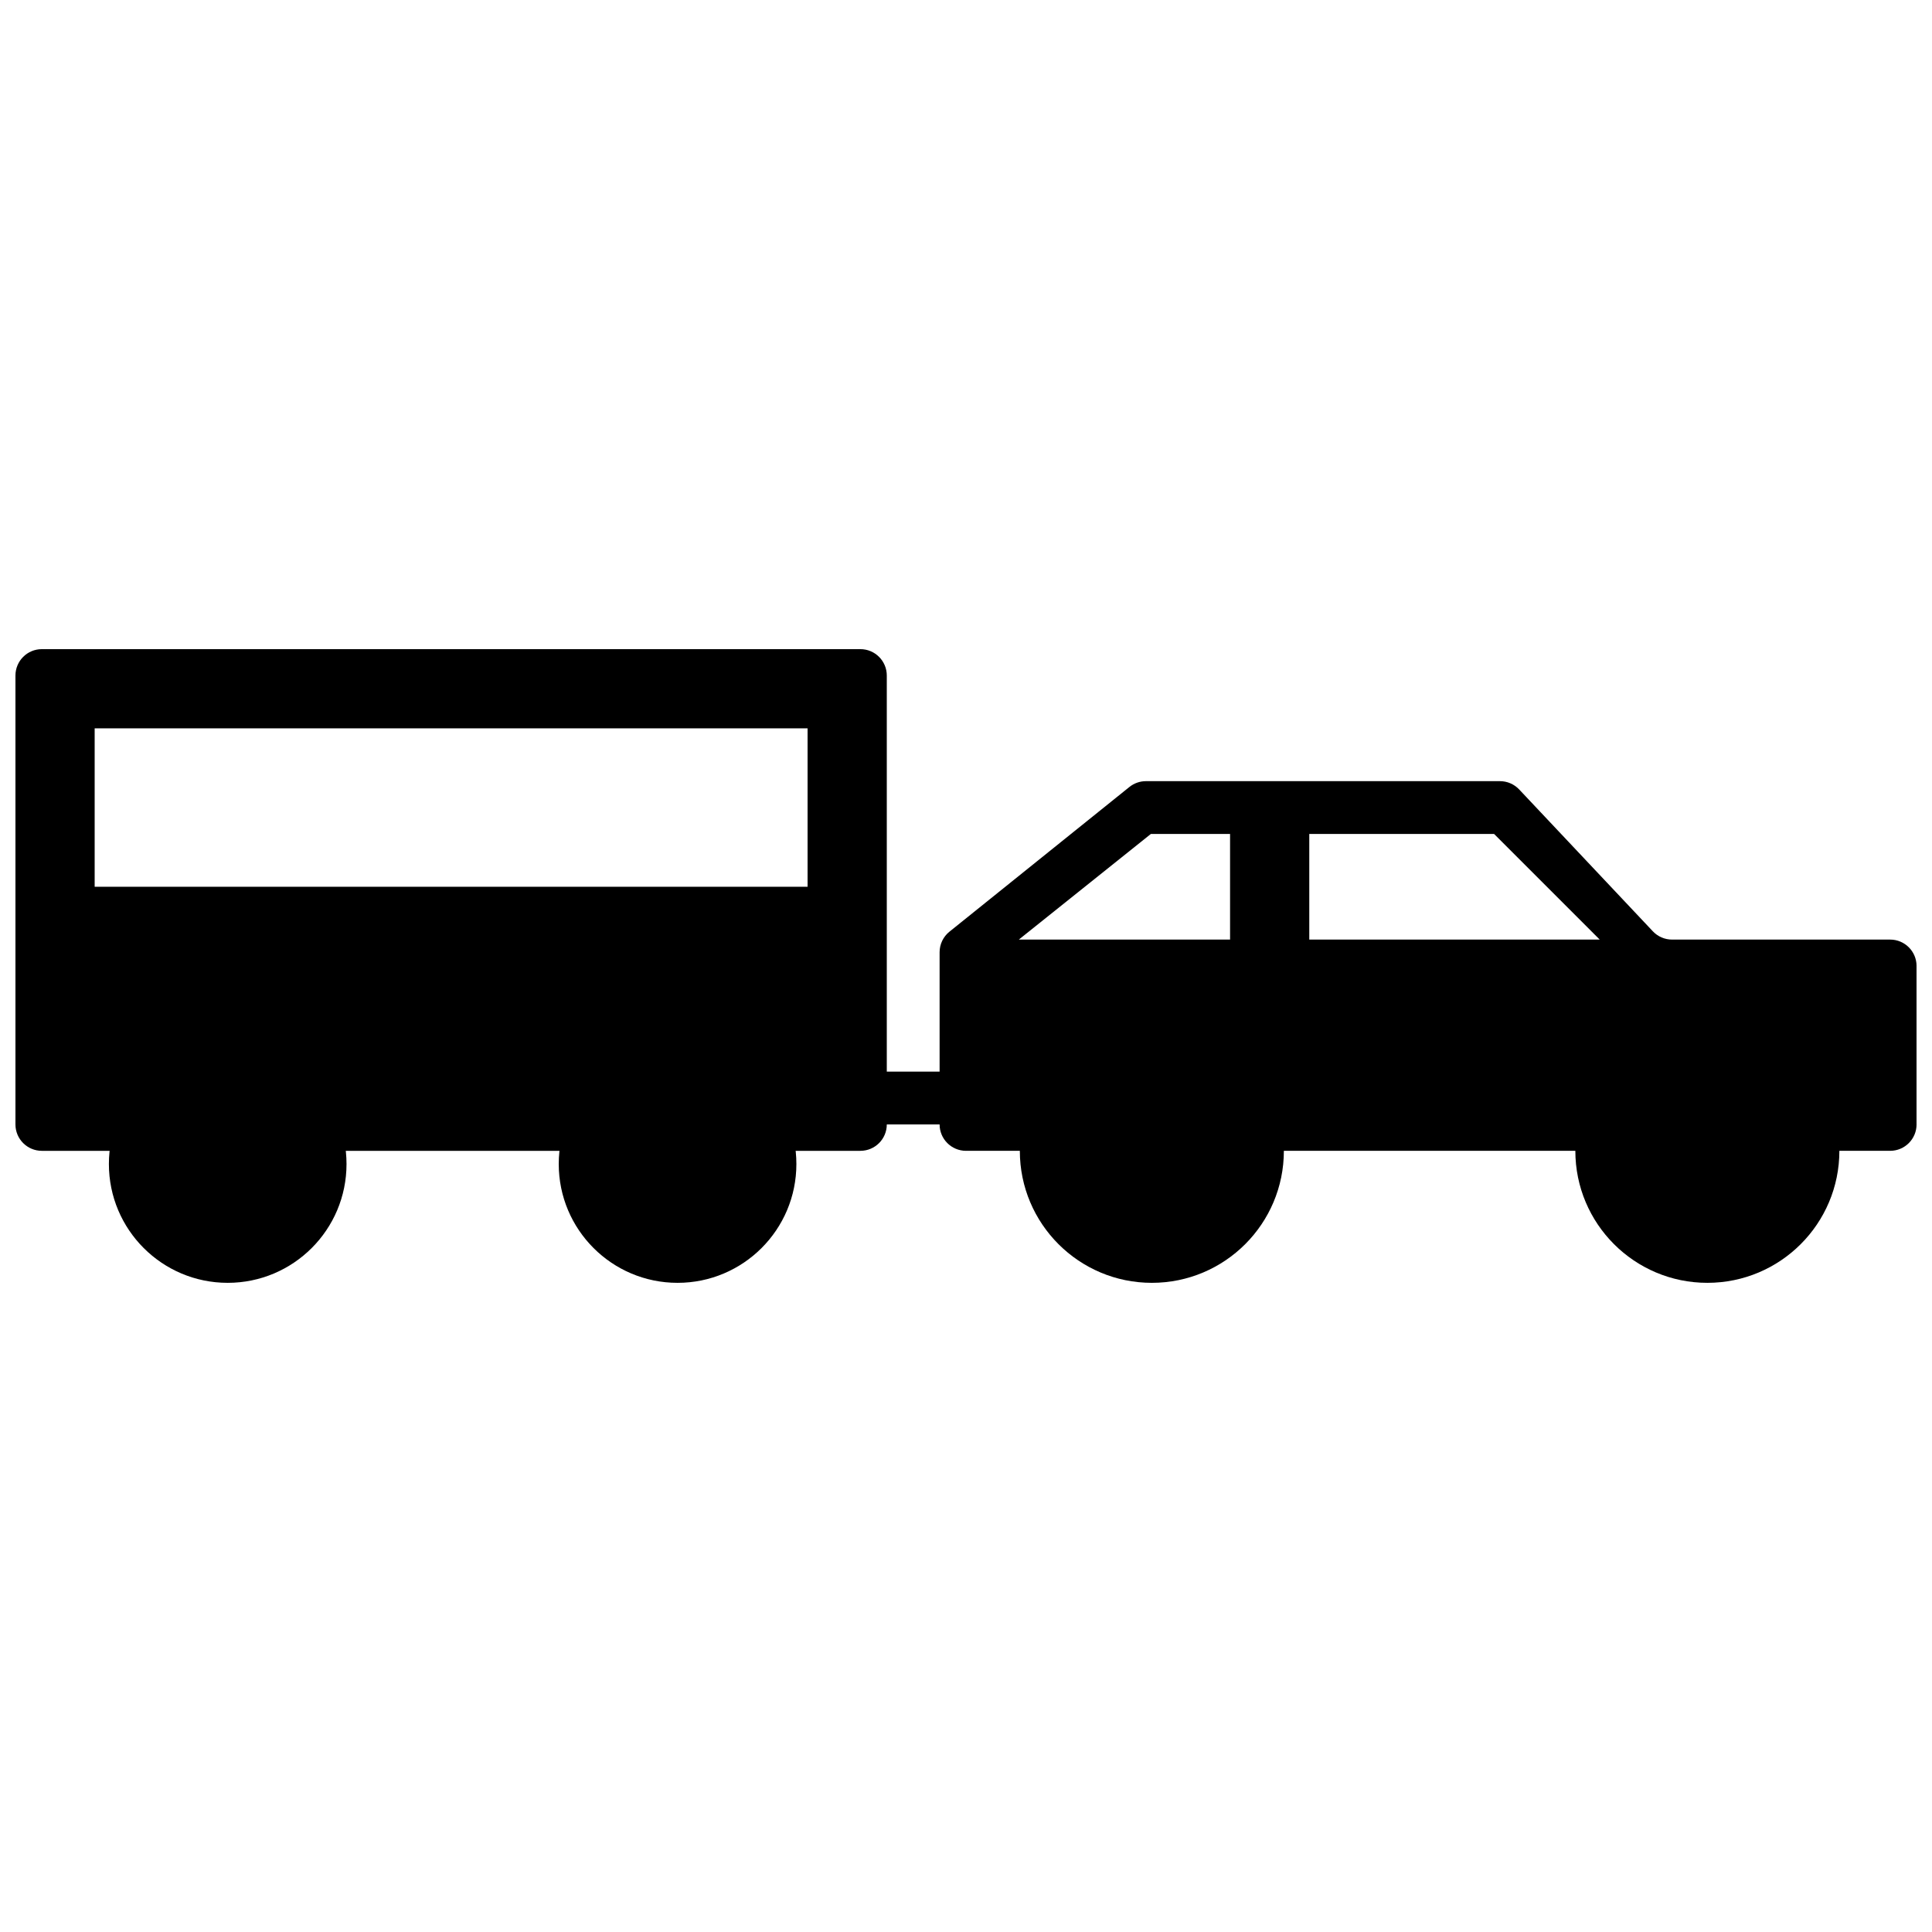
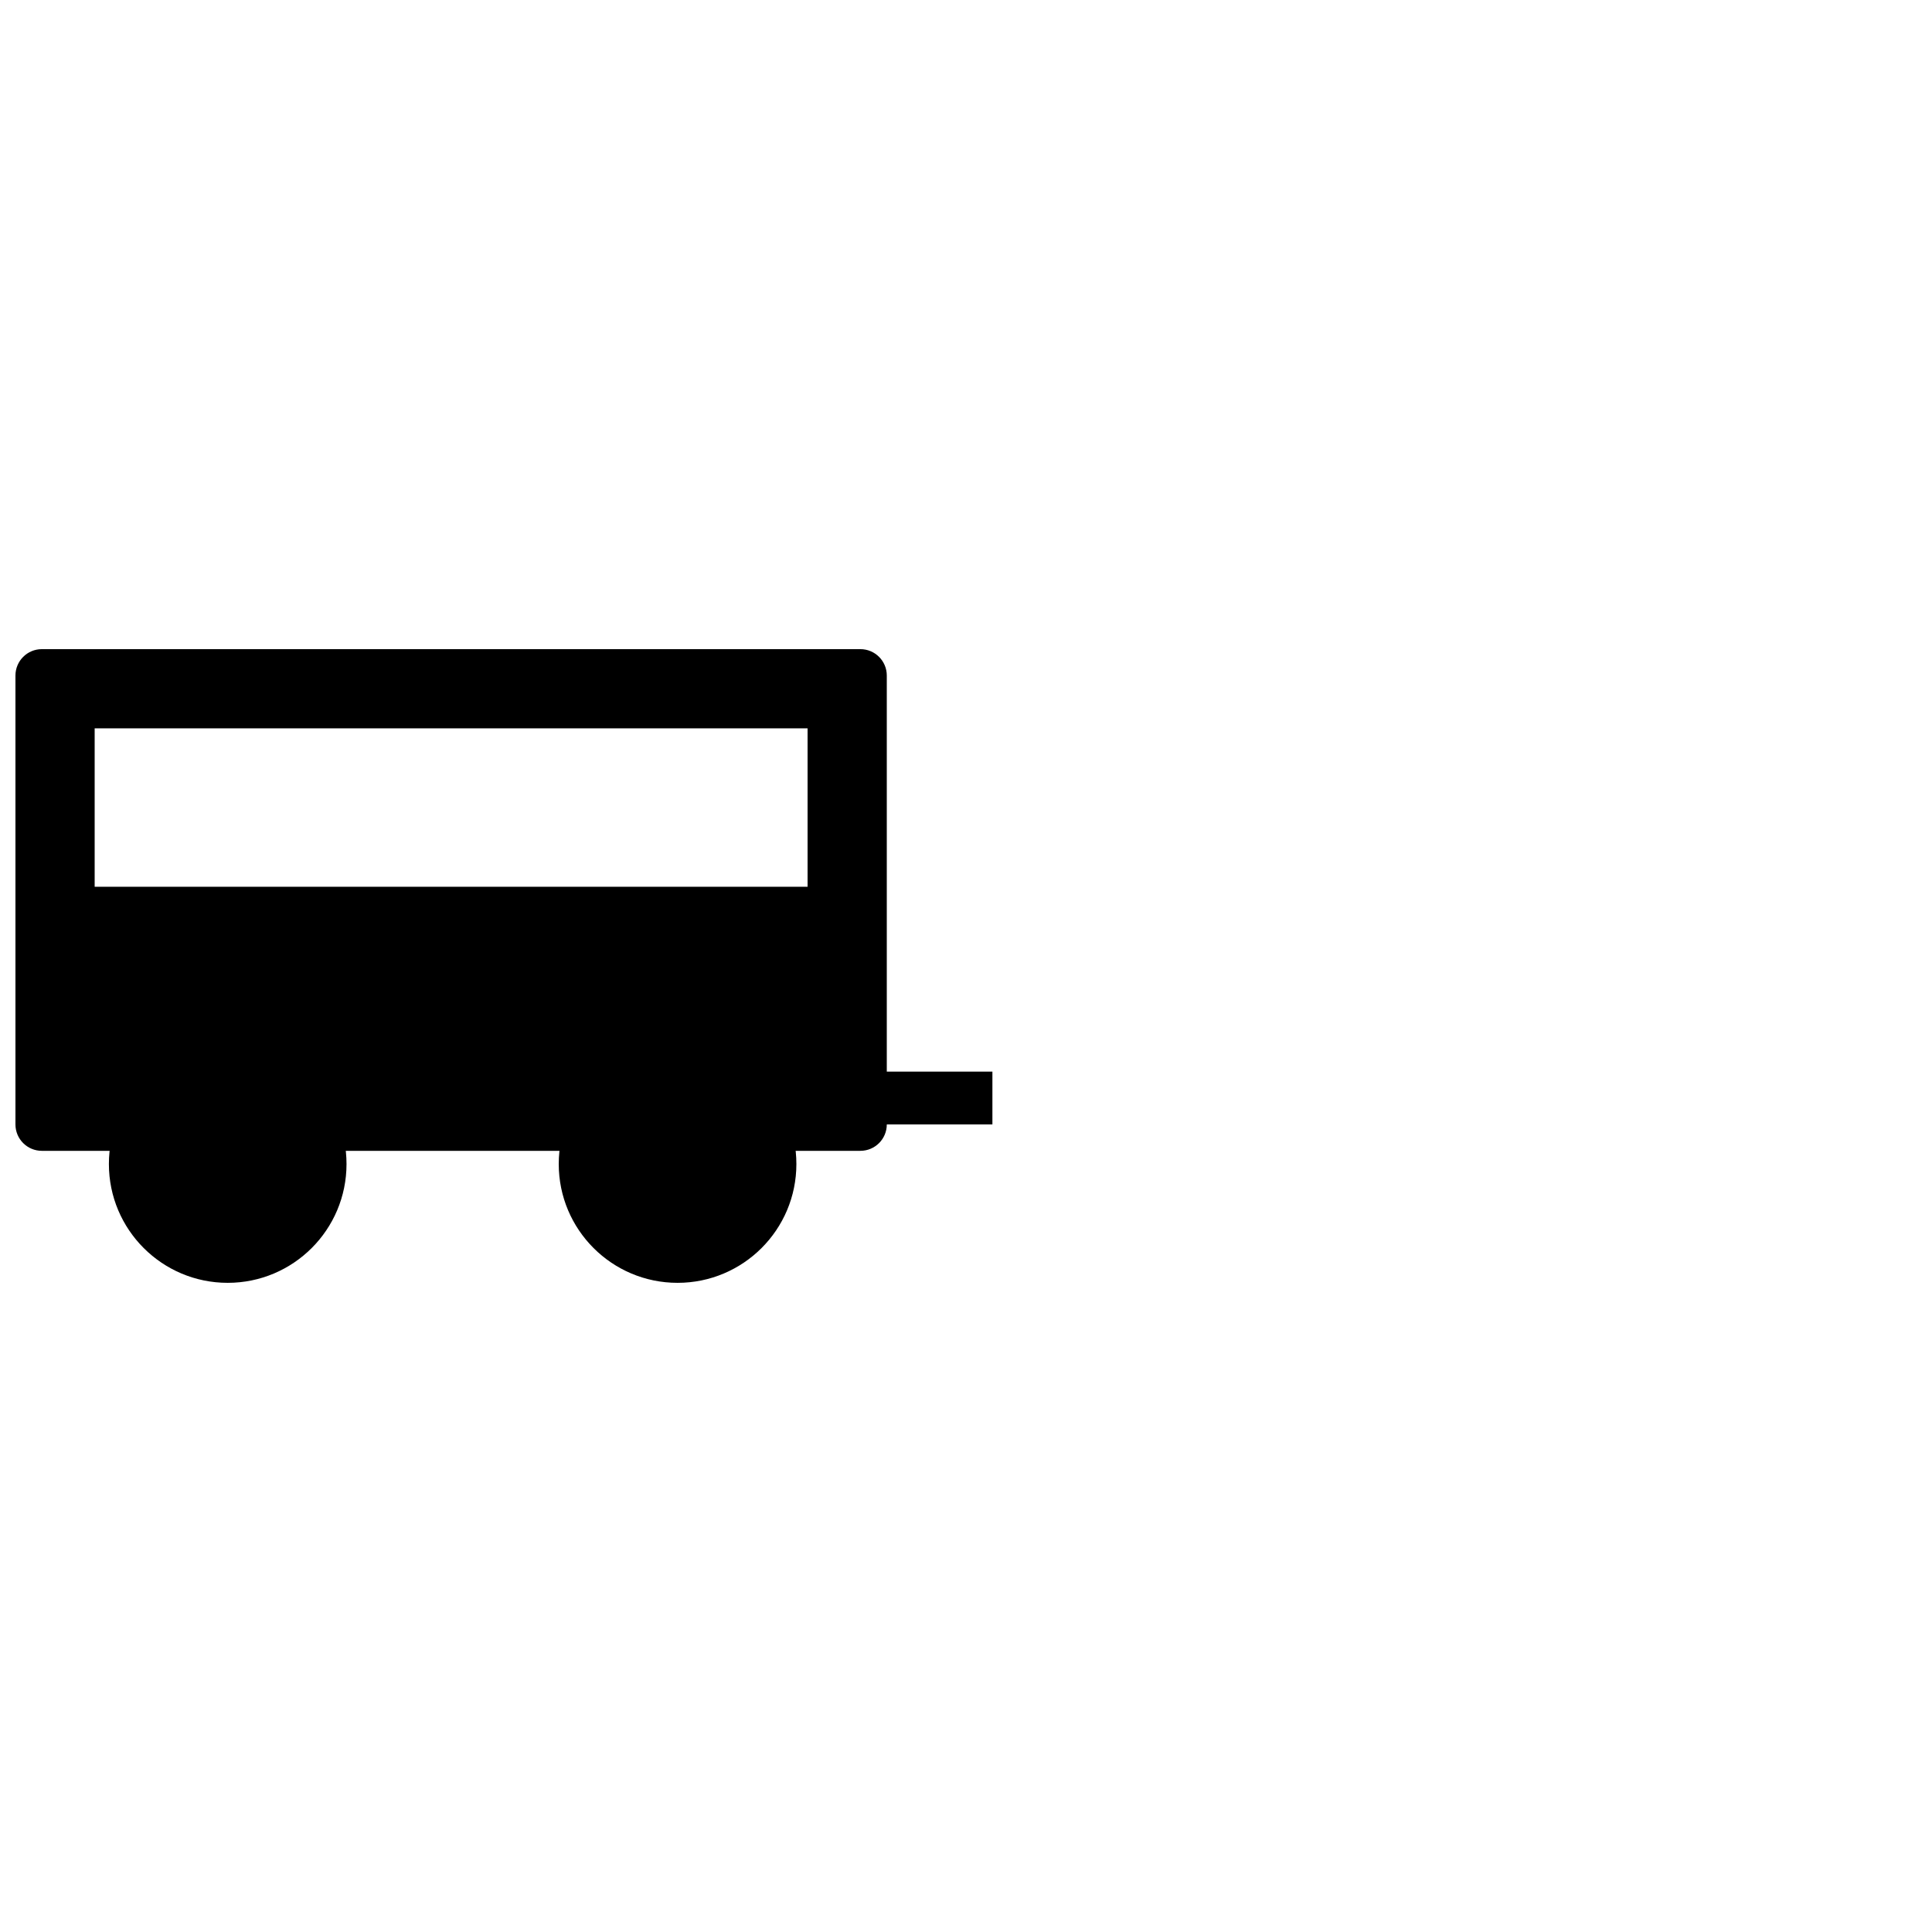
<svg xmlns="http://www.w3.org/2000/svg" width="800px" height="800px" version="1.1" viewBox="144 144 512 512">
  <defs>
    <clipPath id="b">
      <path d="m393 351h258.9v133h-258.9z" />
    </clipPath>
    <clipPath id="a">
      <path d="m148.09 316h231.91v133h-231.91z" />
    </clipPath>
  </defs>
  <path d="m235.83 452.48c0 17.387-14.098 31.484-31.488 31.484-17.387 0-31.484-14.098-31.484-31.484 0-17.391 14.098-31.488 31.484-31.488 17.391 0 31.488 14.098 31.488 31.488" fill-rule="evenodd" />
  <path d="m355.05 452.48c0 17.387-14.098 31.484-31.488 31.484s-31.488-14.098-31.488-31.484c0-17.391 14.098-31.488 31.488-31.488s31.488 14.098 31.488 31.488" fill-rule="evenodd" />
  <g clip-path="url(#b)">
-     <path d="m561.48 448.98h-77.242c0 19.32-15.664 34.984-34.984 34.984-19.324 0-34.988-15.664-34.988-34.984h-14.262c-3.867 0-7-3.133-7-6.996v-45.633c0-2.117 0.961-4.121 2.613-5.449l47.68-38.34c1.242-1 2.789-1.547 4.383-1.547h93.824c1.93 0 3.769 0.797 5.094 2.199l35.418 37.586c1.32 1.406 3.164 2.199 5.094 2.199h57.801c3.863 0 6.996 3.133 6.996 7v41.984c0 3.863-3.133 6.996-6.996 6.996h-13.457c0 19.32-15.664 34.984-34.988 34.984-19.32 0-34.984-15.664-34.984-34.984zm-147.48-55.98h55.98v-27.988h-20.992zm153.94 0-27.988-27.988h-48.98v27.988z" fill-rule="evenodd" />
-   </g>
+     </g>
  <g clip-path="url(#a)">
    <path d="m155.09 316.03h216.92c3.867 0 7 3.133 7 6.996v118.96c0 3.863-3.133 6.996-7 6.996h-216.92c-3.863 0-6.996-3.133-6.996-6.996v-118.96c0-3.863 3.133-6.996 6.996-6.996zm13.996 20.992v41.984h188.93v-41.984z" fill-rule="evenodd" />
  </g>
  <path d="m372.01 427.99h34.988v13.996h-34.988z" fill-rule="evenodd" />
</svg>